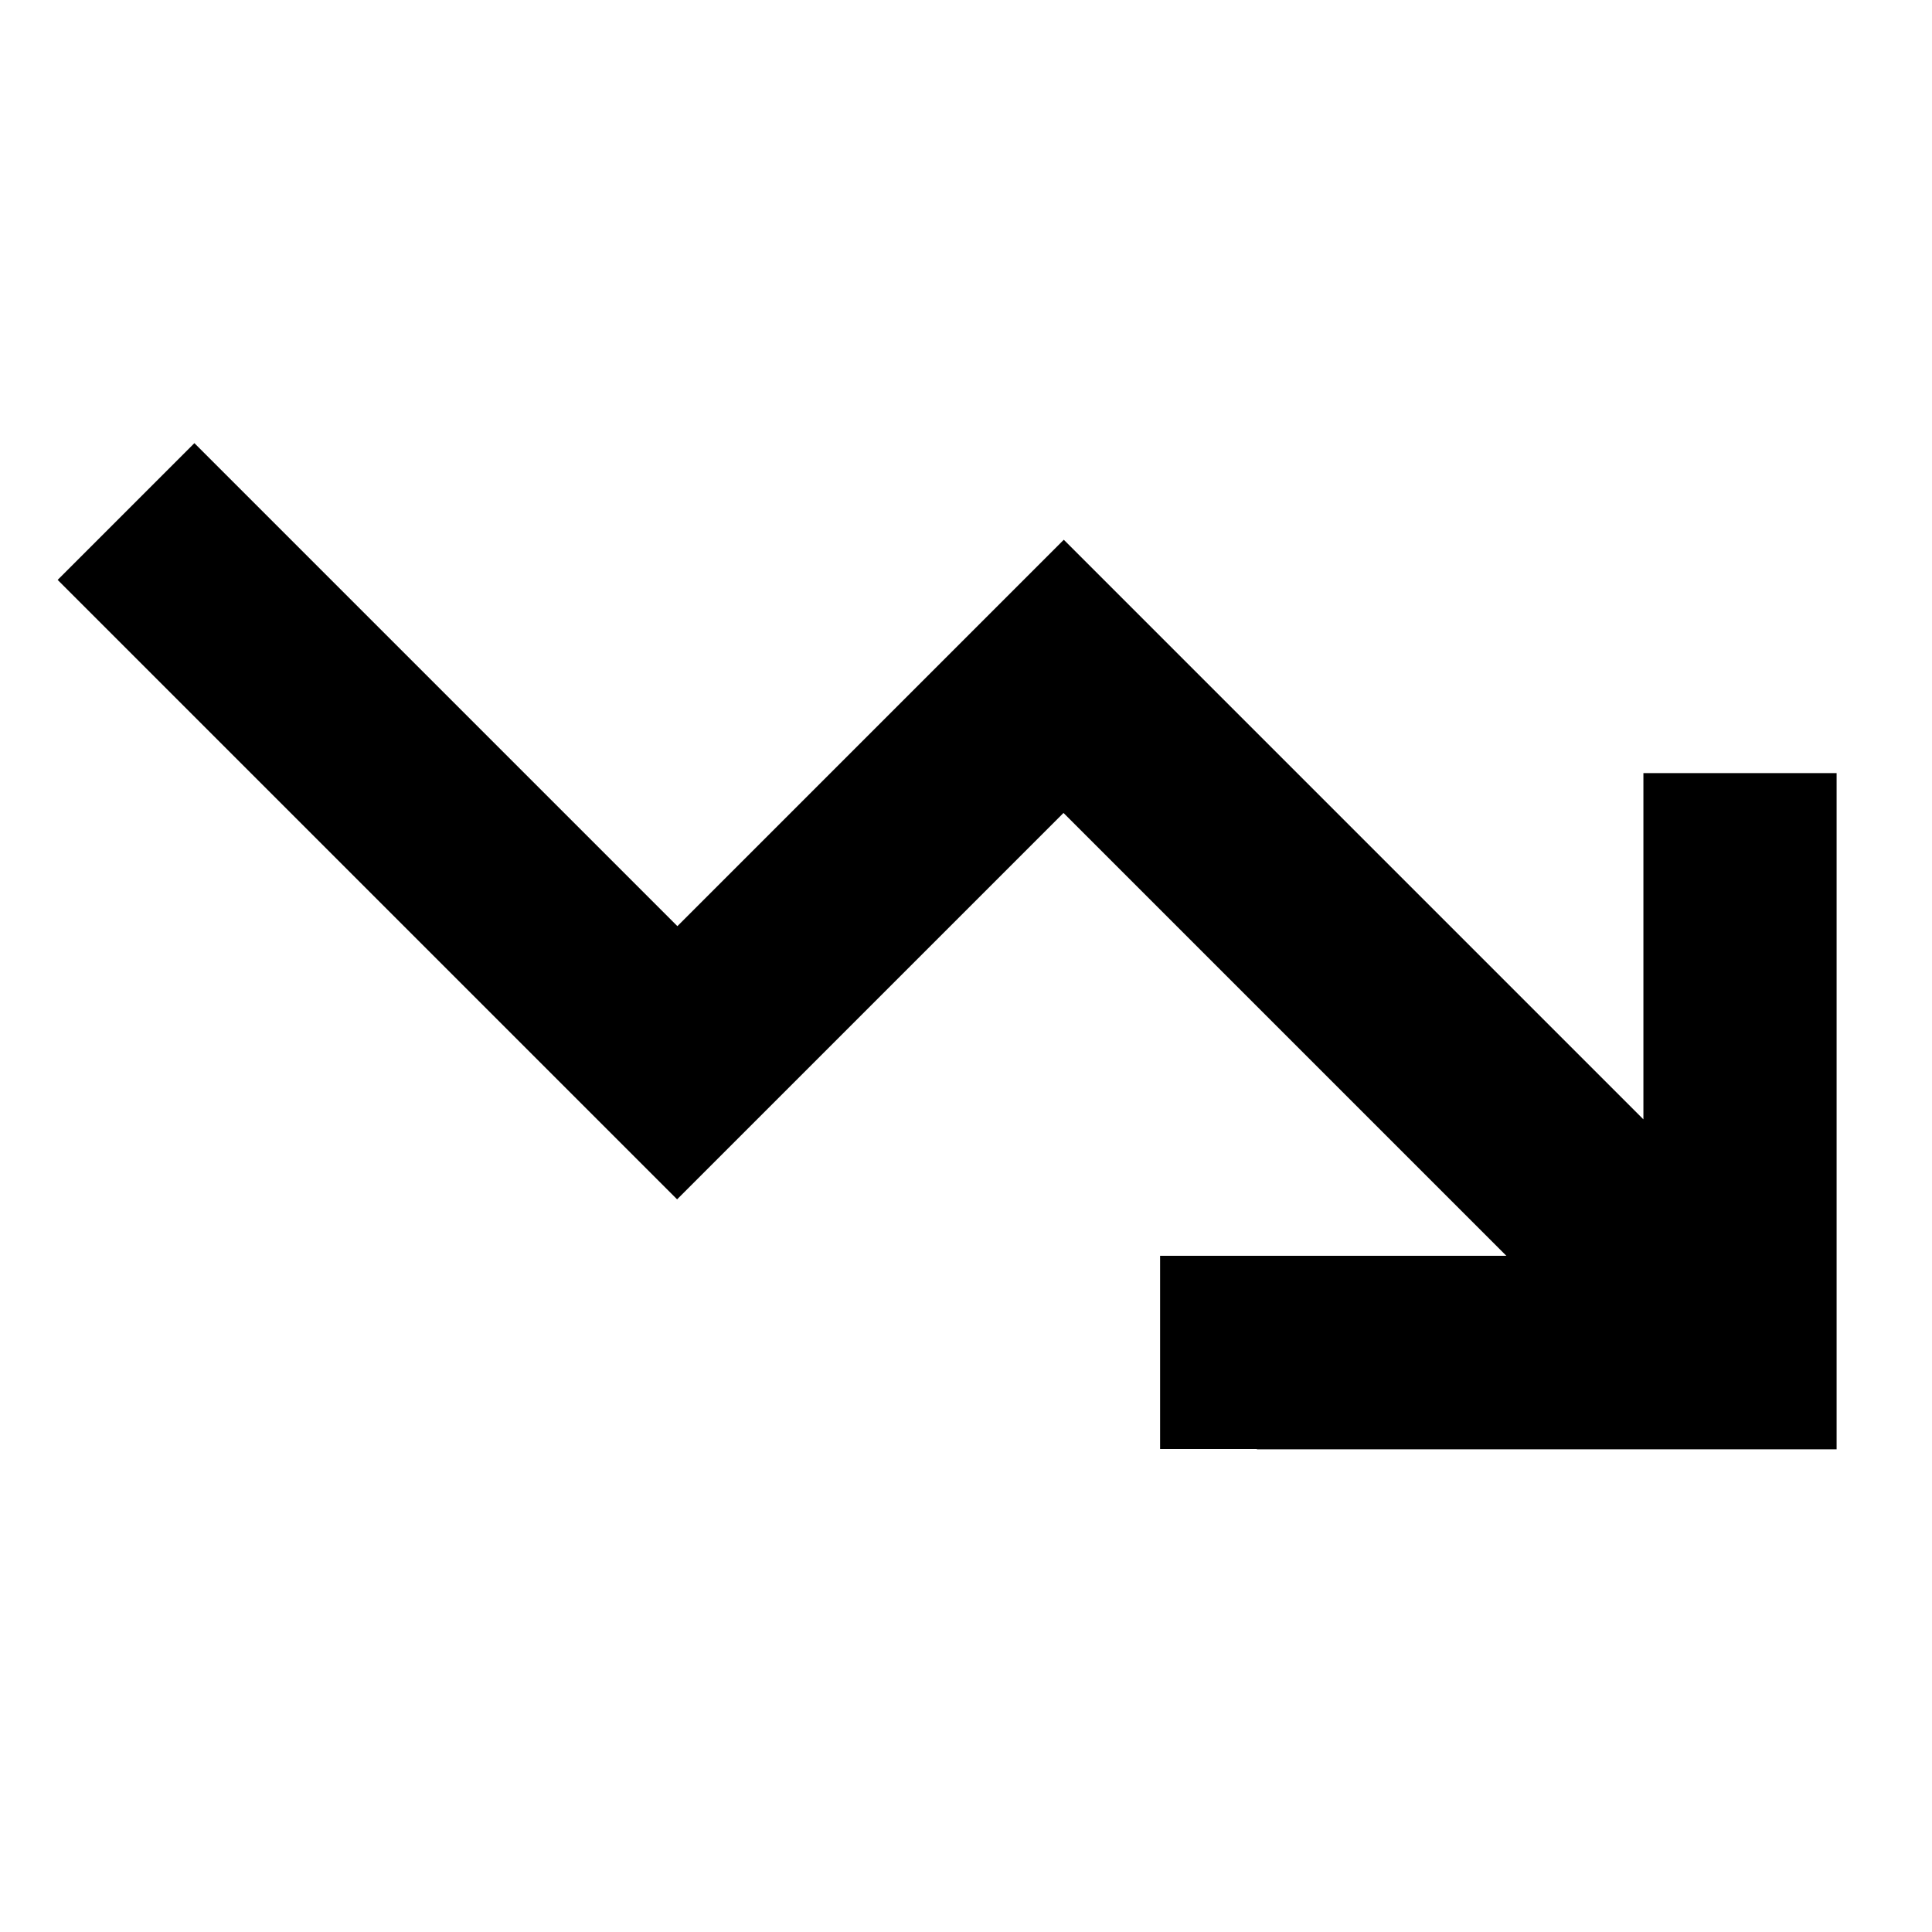
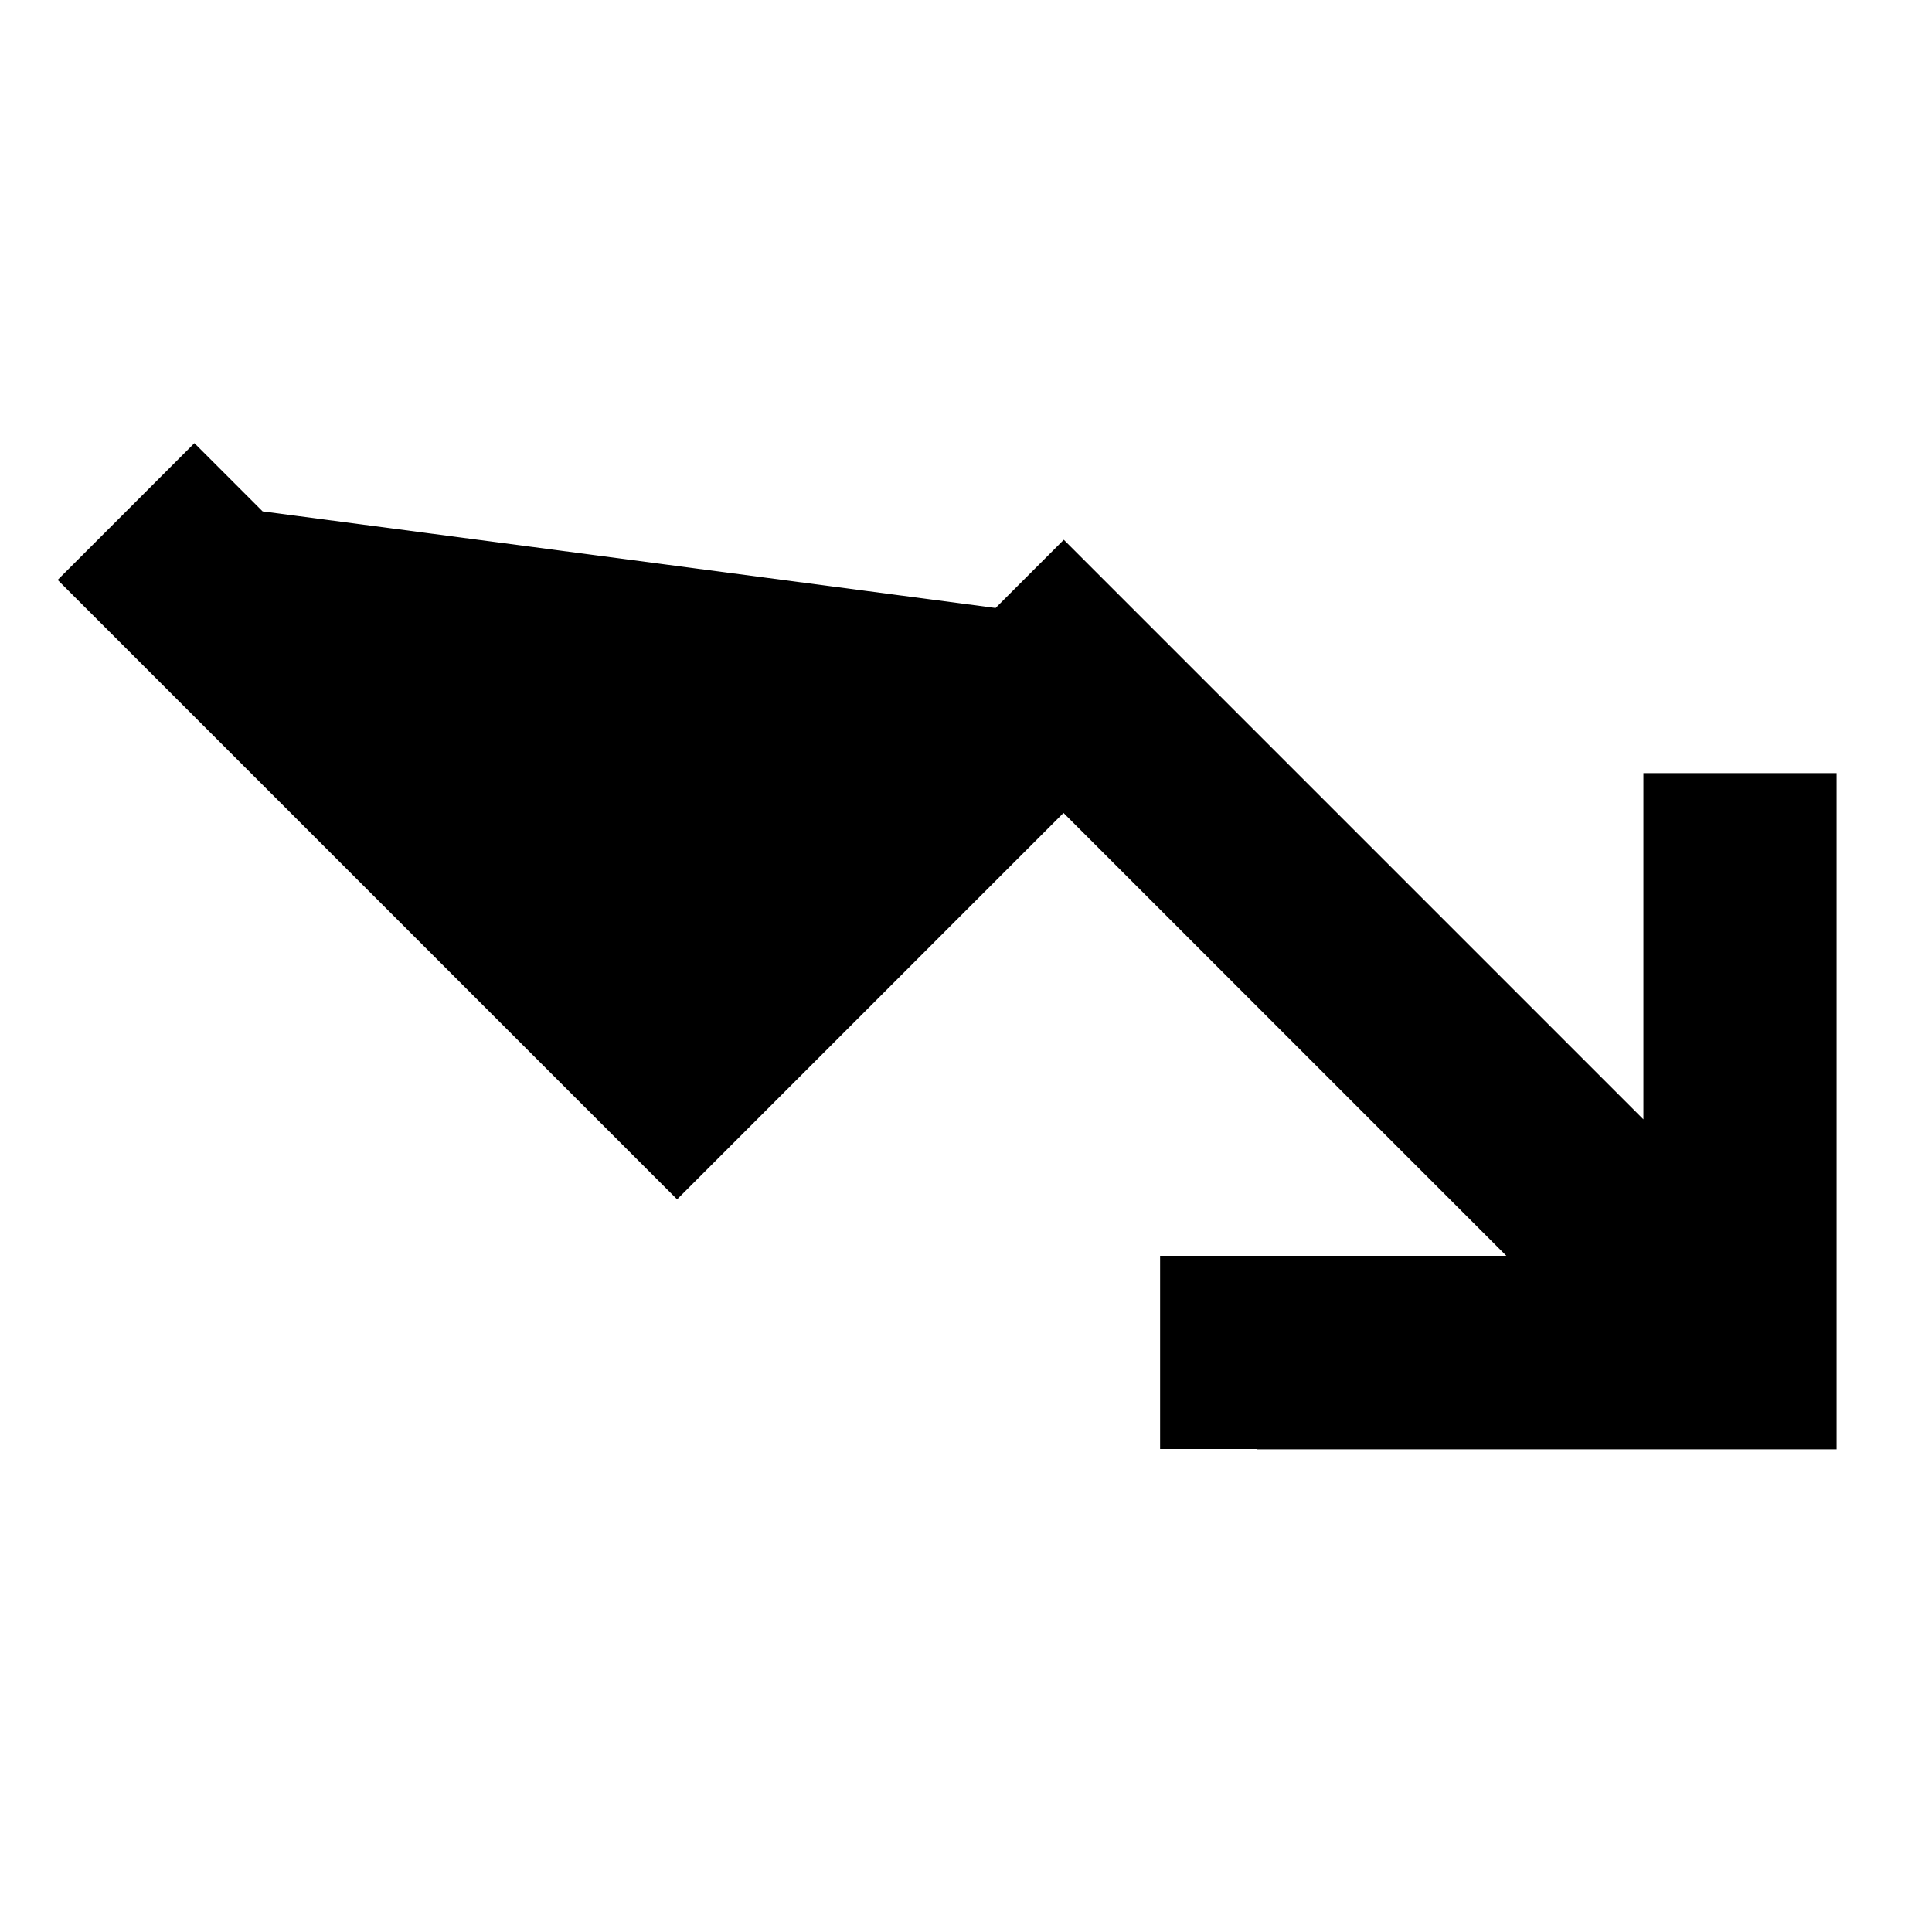
<svg xmlns="http://www.w3.org/2000/svg" viewBox="0 0 640 640">
-   <path fill="currentColor" d="M416.3 480L384.3 480L384.3 416L499 416L352.3 269.3C268.3 353.3 225.6 396 224.3 397.3L201.7 374.7L41.7 214.7L19.1 192.1L64.4 146.8L87 169.4L224.4 306.8L329.8 201.4L352.4 178.8L375 201.4L544.4 370.8L544.4 256.1L608.4 256.1L608.4 480.1L416.4 480.1z" />
+   <path fill="currentColor" d="M416.3 480L384.3 480L384.3 416L499 416L352.3 269.3C268.3 353.3 225.6 396 224.3 397.3L201.7 374.7L41.7 214.7L19.1 192.1L64.4 146.8L87 169.4L329.8 201.4L352.4 178.8L375 201.4L544.4 370.8L544.4 256.1L608.4 256.1L608.4 480.1L416.4 480.1z" />
</svg>